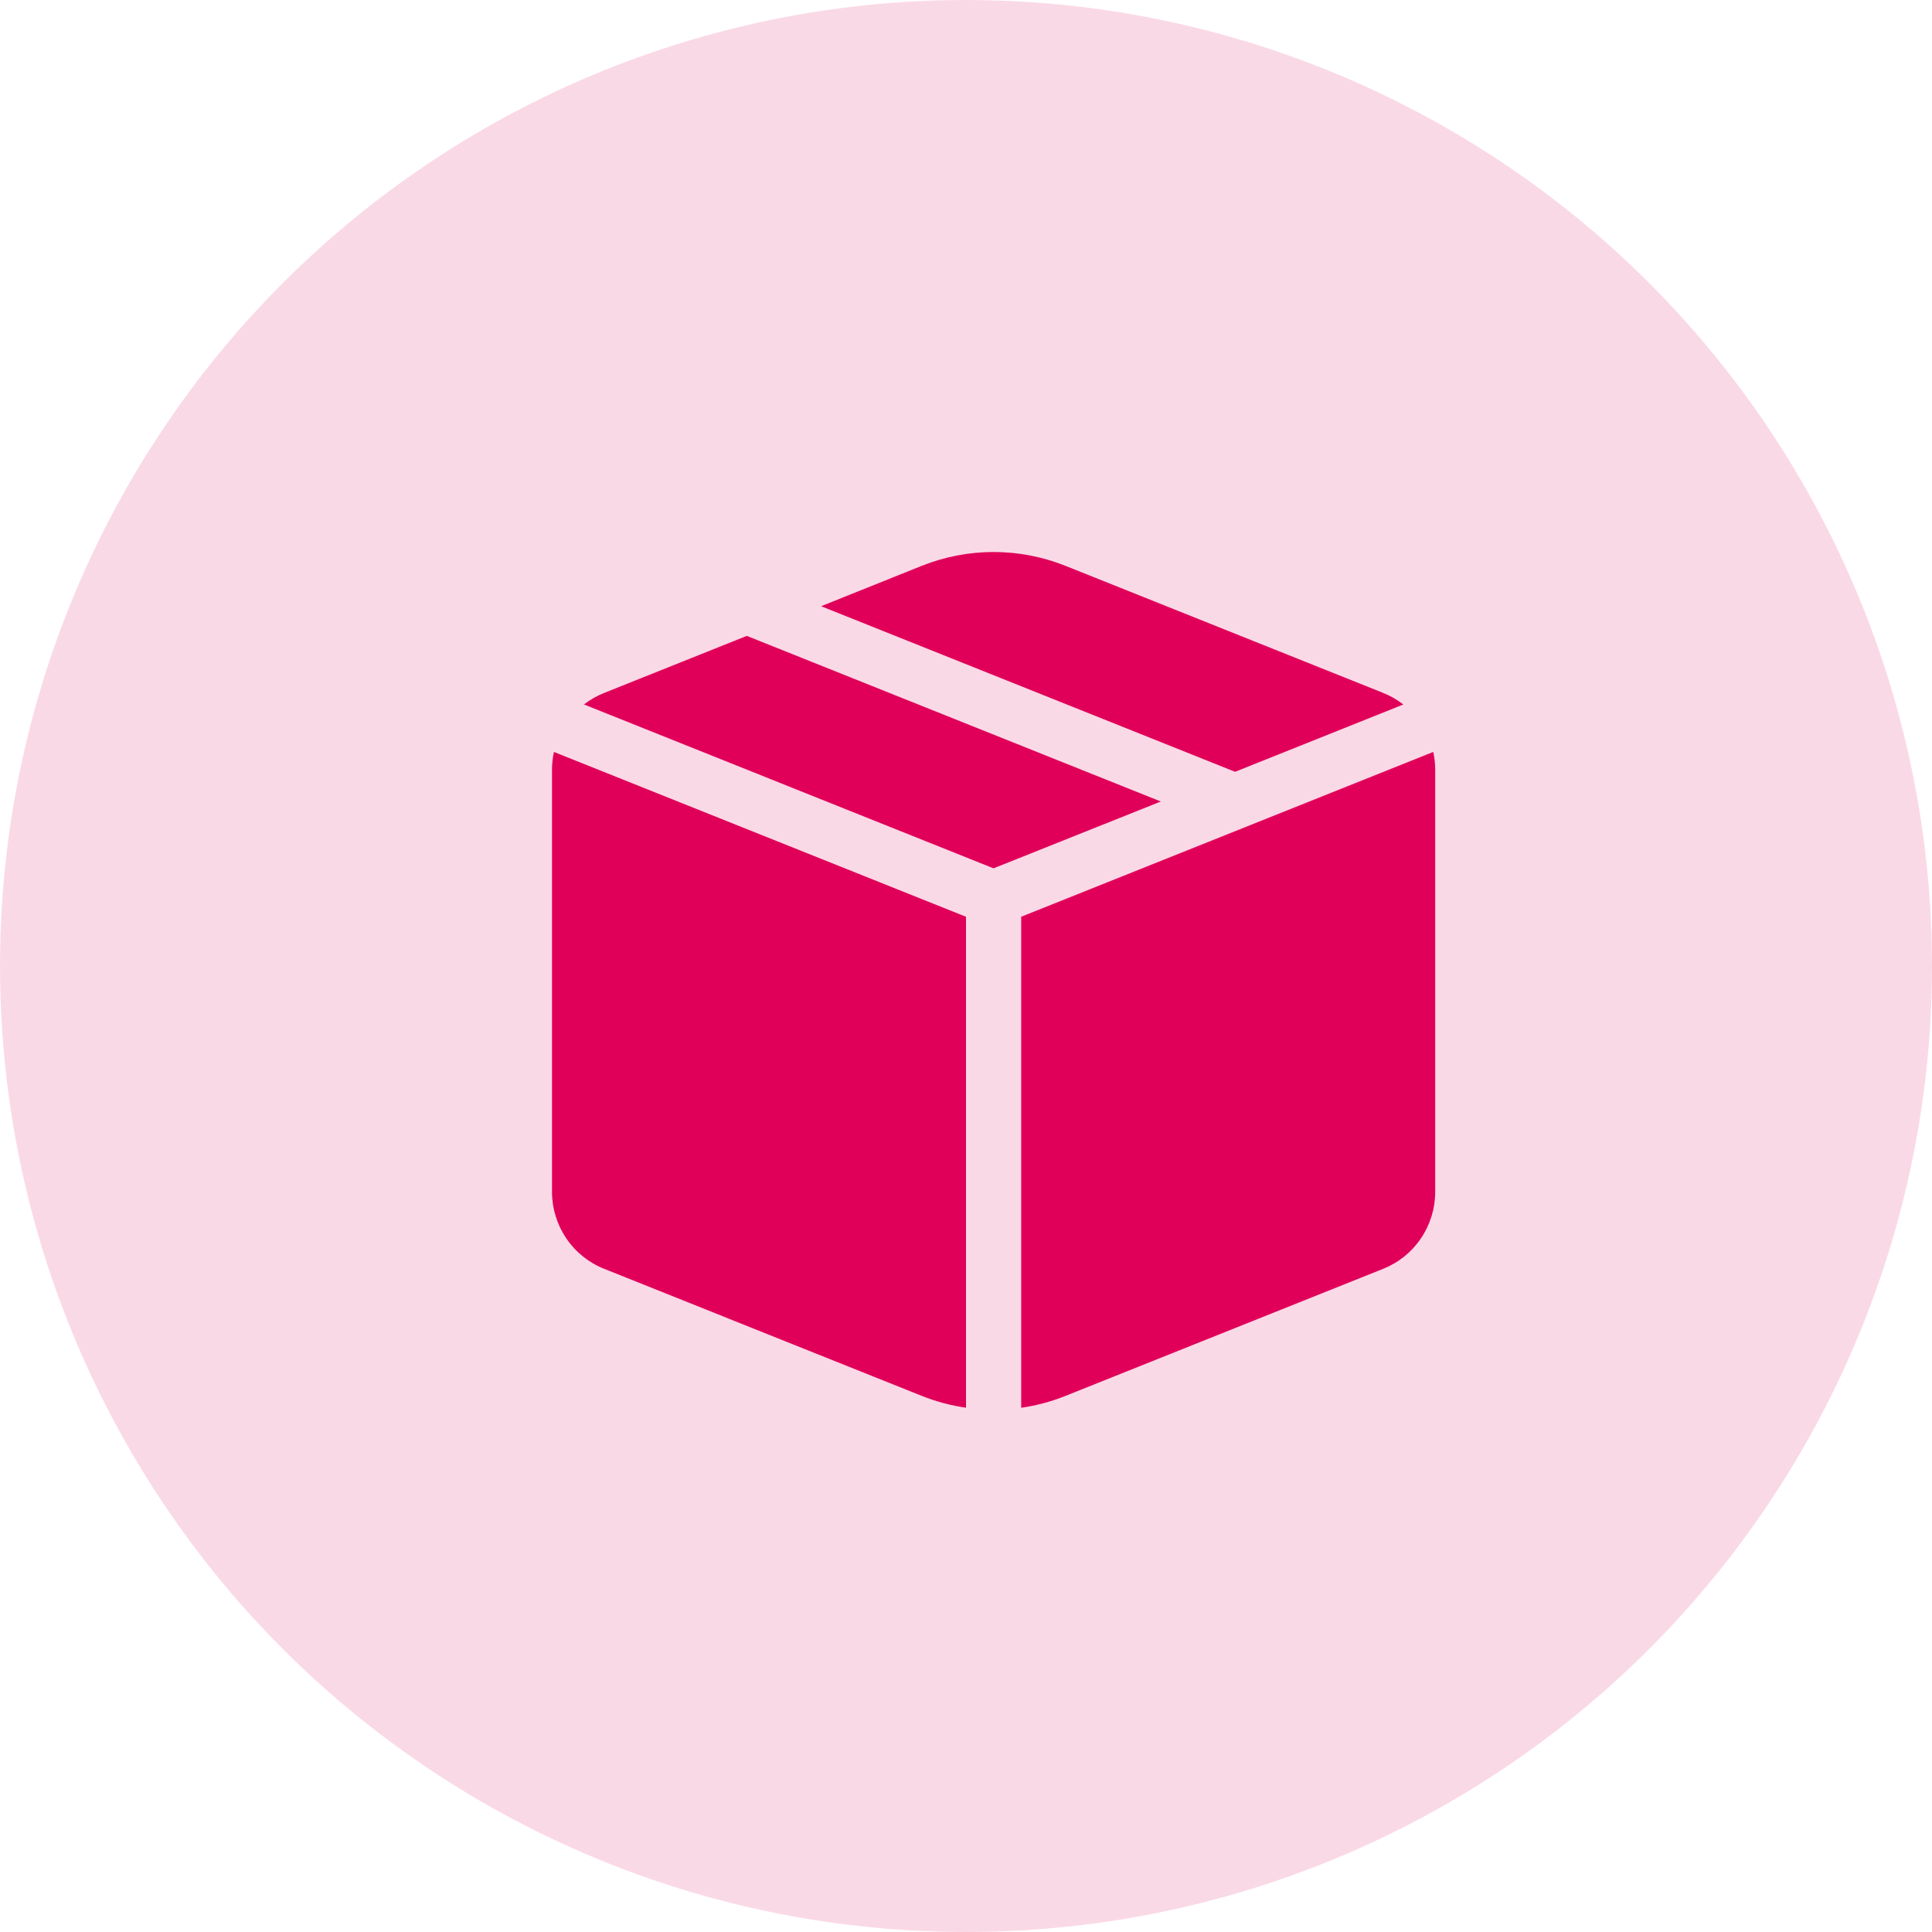
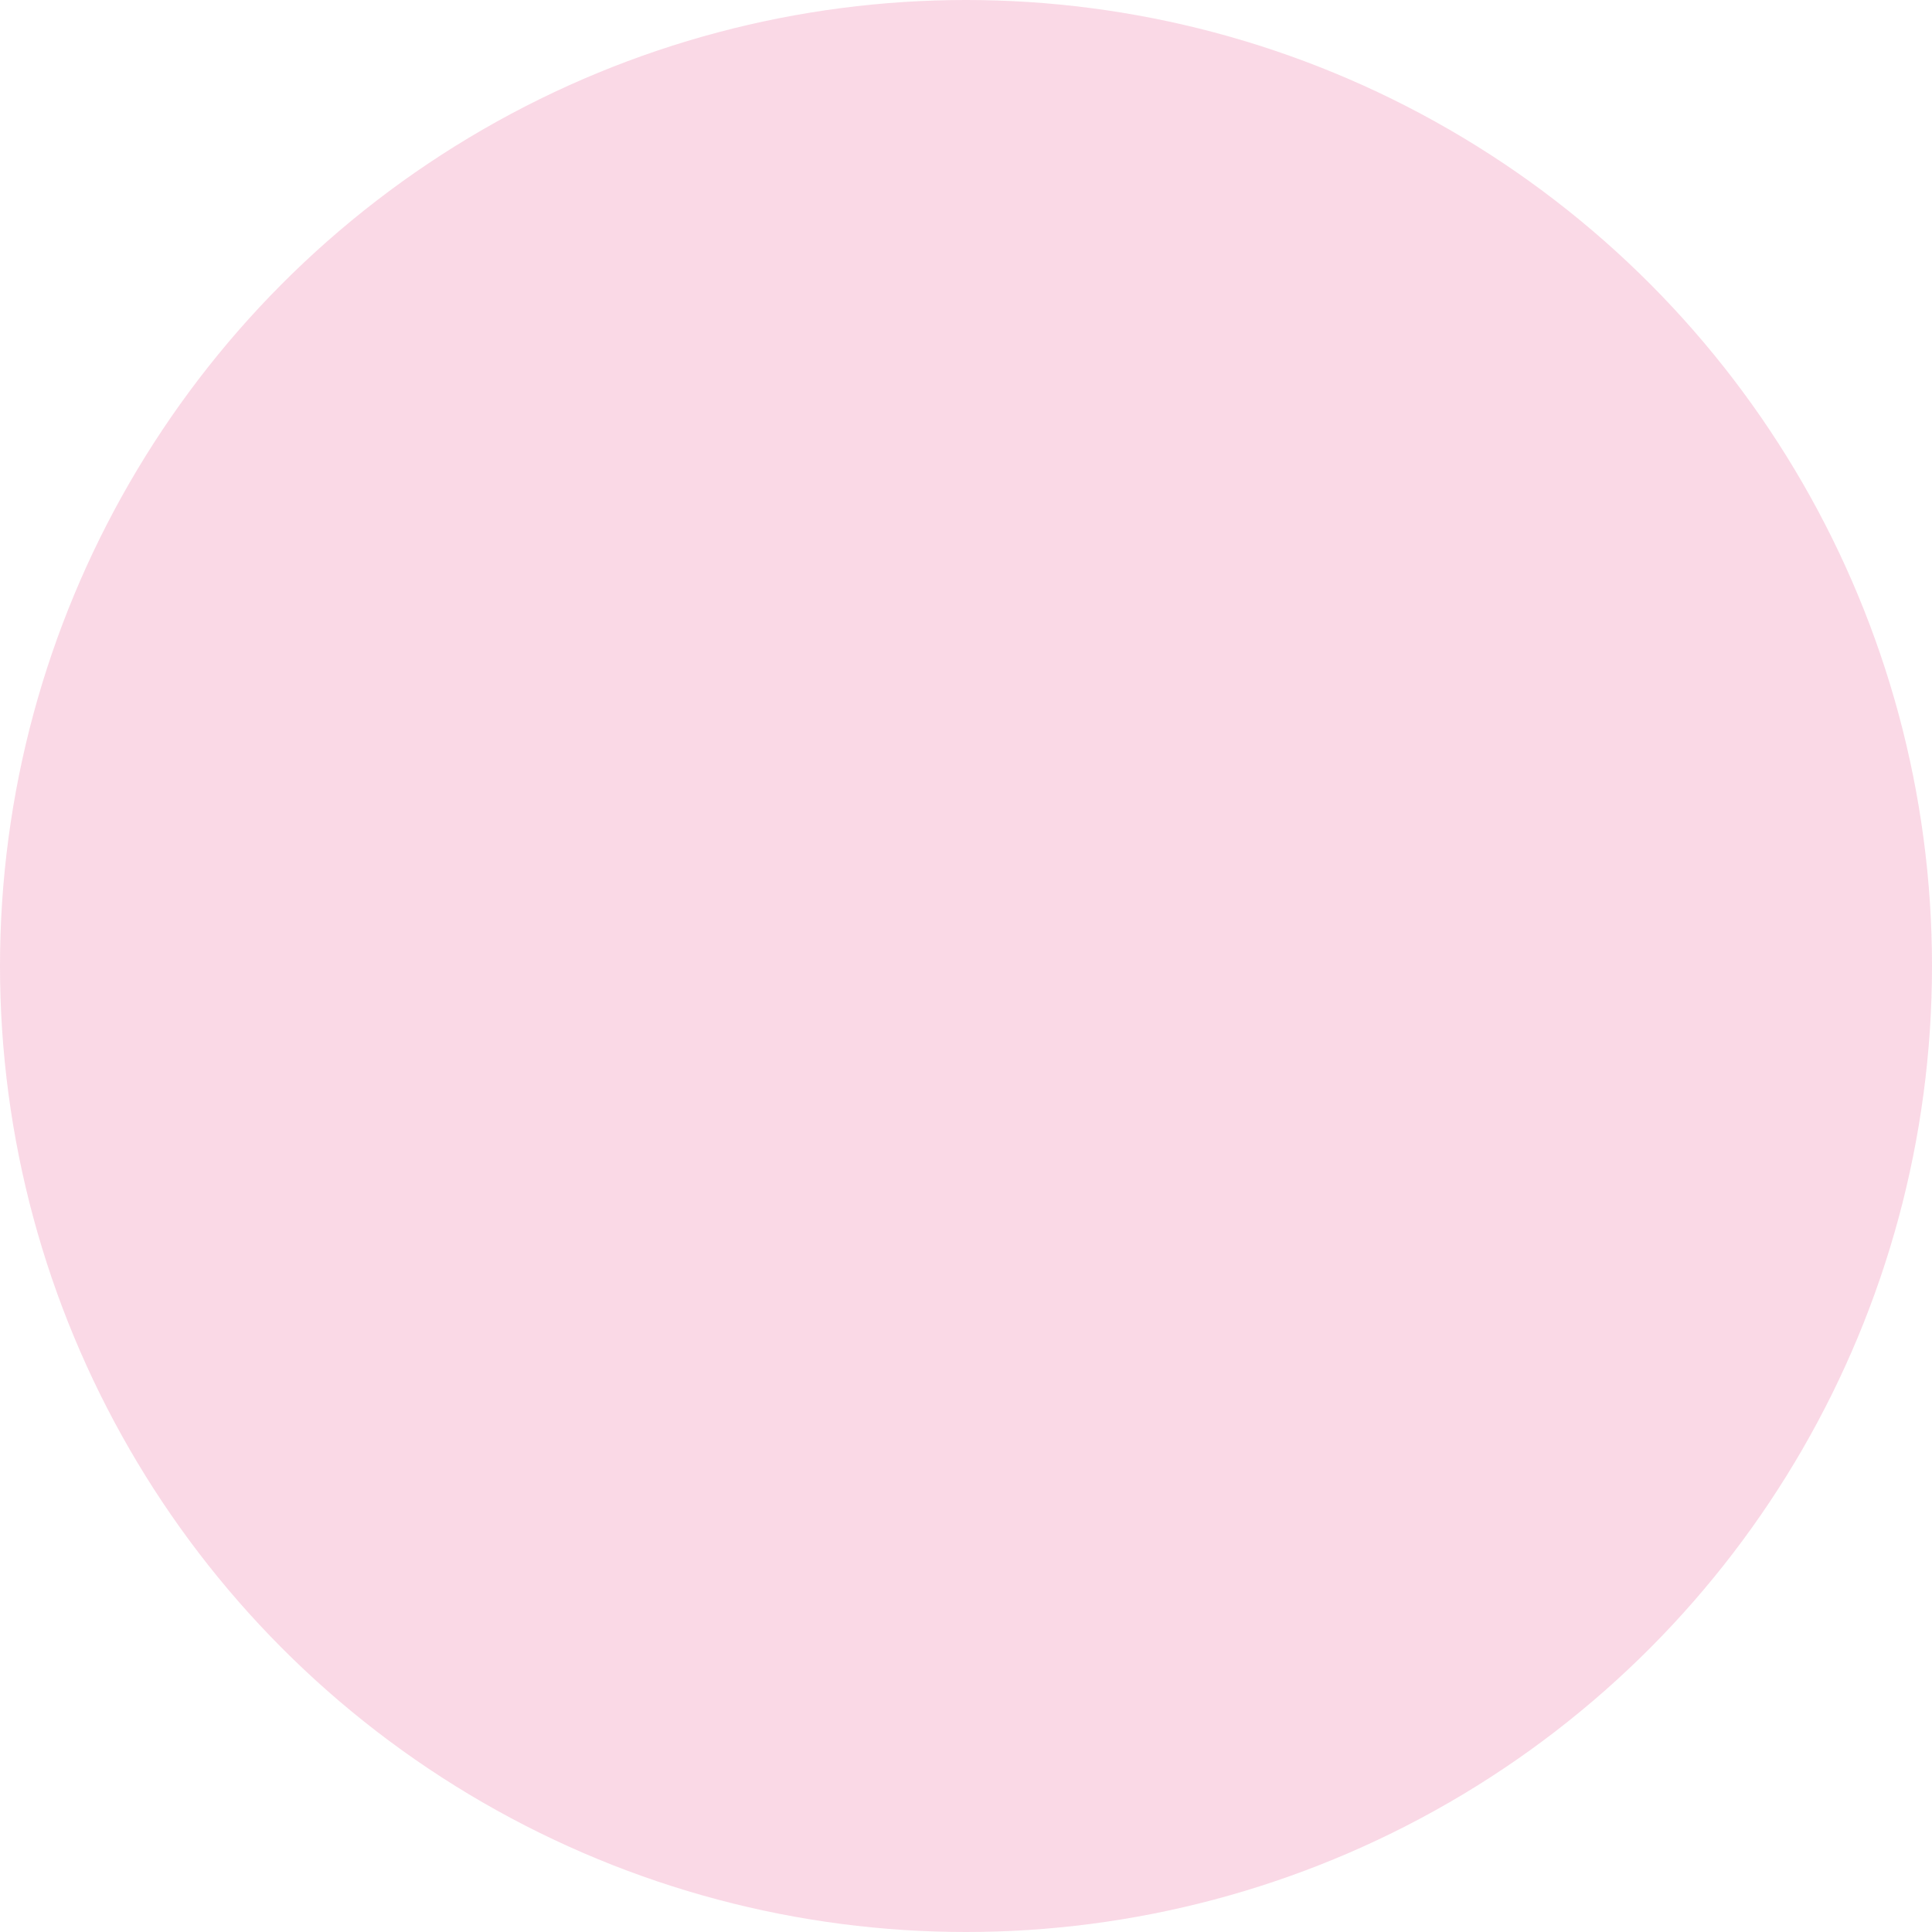
<svg xmlns="http://www.w3.org/2000/svg" width="35" height="35" viewBox="0 0 35 35" fill="none">
  <circle cx="17.5" cy="17.5" r="17.5" fill="#E10059" fill-opacity="0.15" />
-   <path d="M18 15.73L21.029 14.52L13.529 11.52L10.943 12.554C10.812 12.606 10.69 12.676 10.579 12.762L18 15.731V15.73ZM10.035 13.623C10.012 13.729 10 13.838 10 13.946V21.592C10 21.892 10.09 22.185 10.258 22.433C10.426 22.682 10.665 22.874 10.943 22.985L16.7 25.288C16.96 25.392 17.228 25.463 17.5 25.502V16.608L10.035 13.622V13.623ZM18.5 25.503C18.774 25.464 19.043 25.392 19.3 25.289L25.057 22.986C25.336 22.875 25.574 22.683 25.742 22.434C25.91 22.186 26 21.892 26 21.592V13.946C26 13.836 25.988 13.727 25.965 13.622L18.5 16.608V25.502V25.503ZM25.421 12.763L22.375 13.982L14.875 10.982L16.7 10.25C17.535 9.917 18.465 9.917 19.3 10.25L25.057 12.553C25.188 12.605 25.31 12.675 25.421 12.761V12.763Z" fill="#E10059" />
</svg>